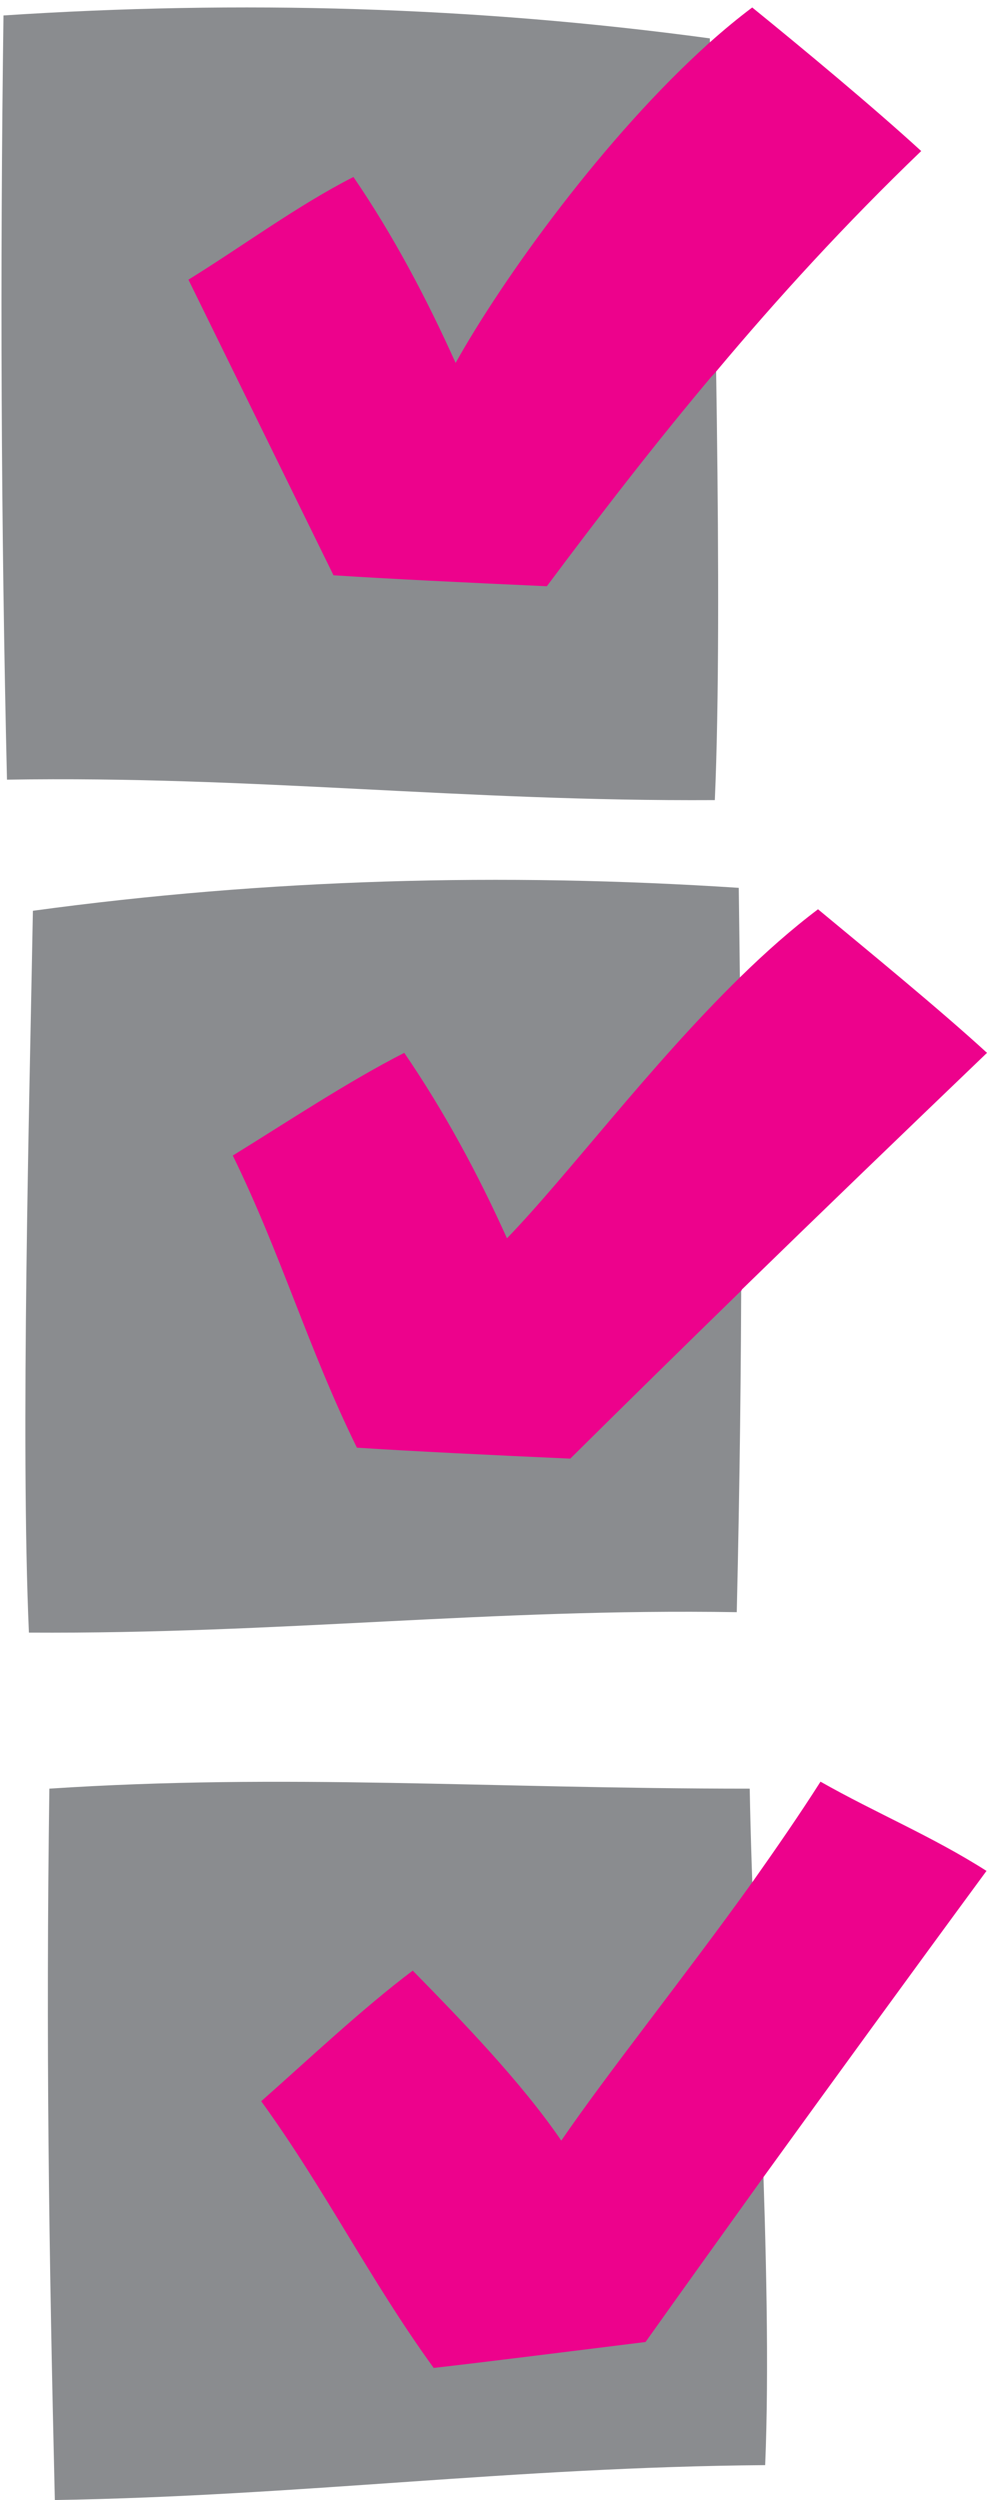
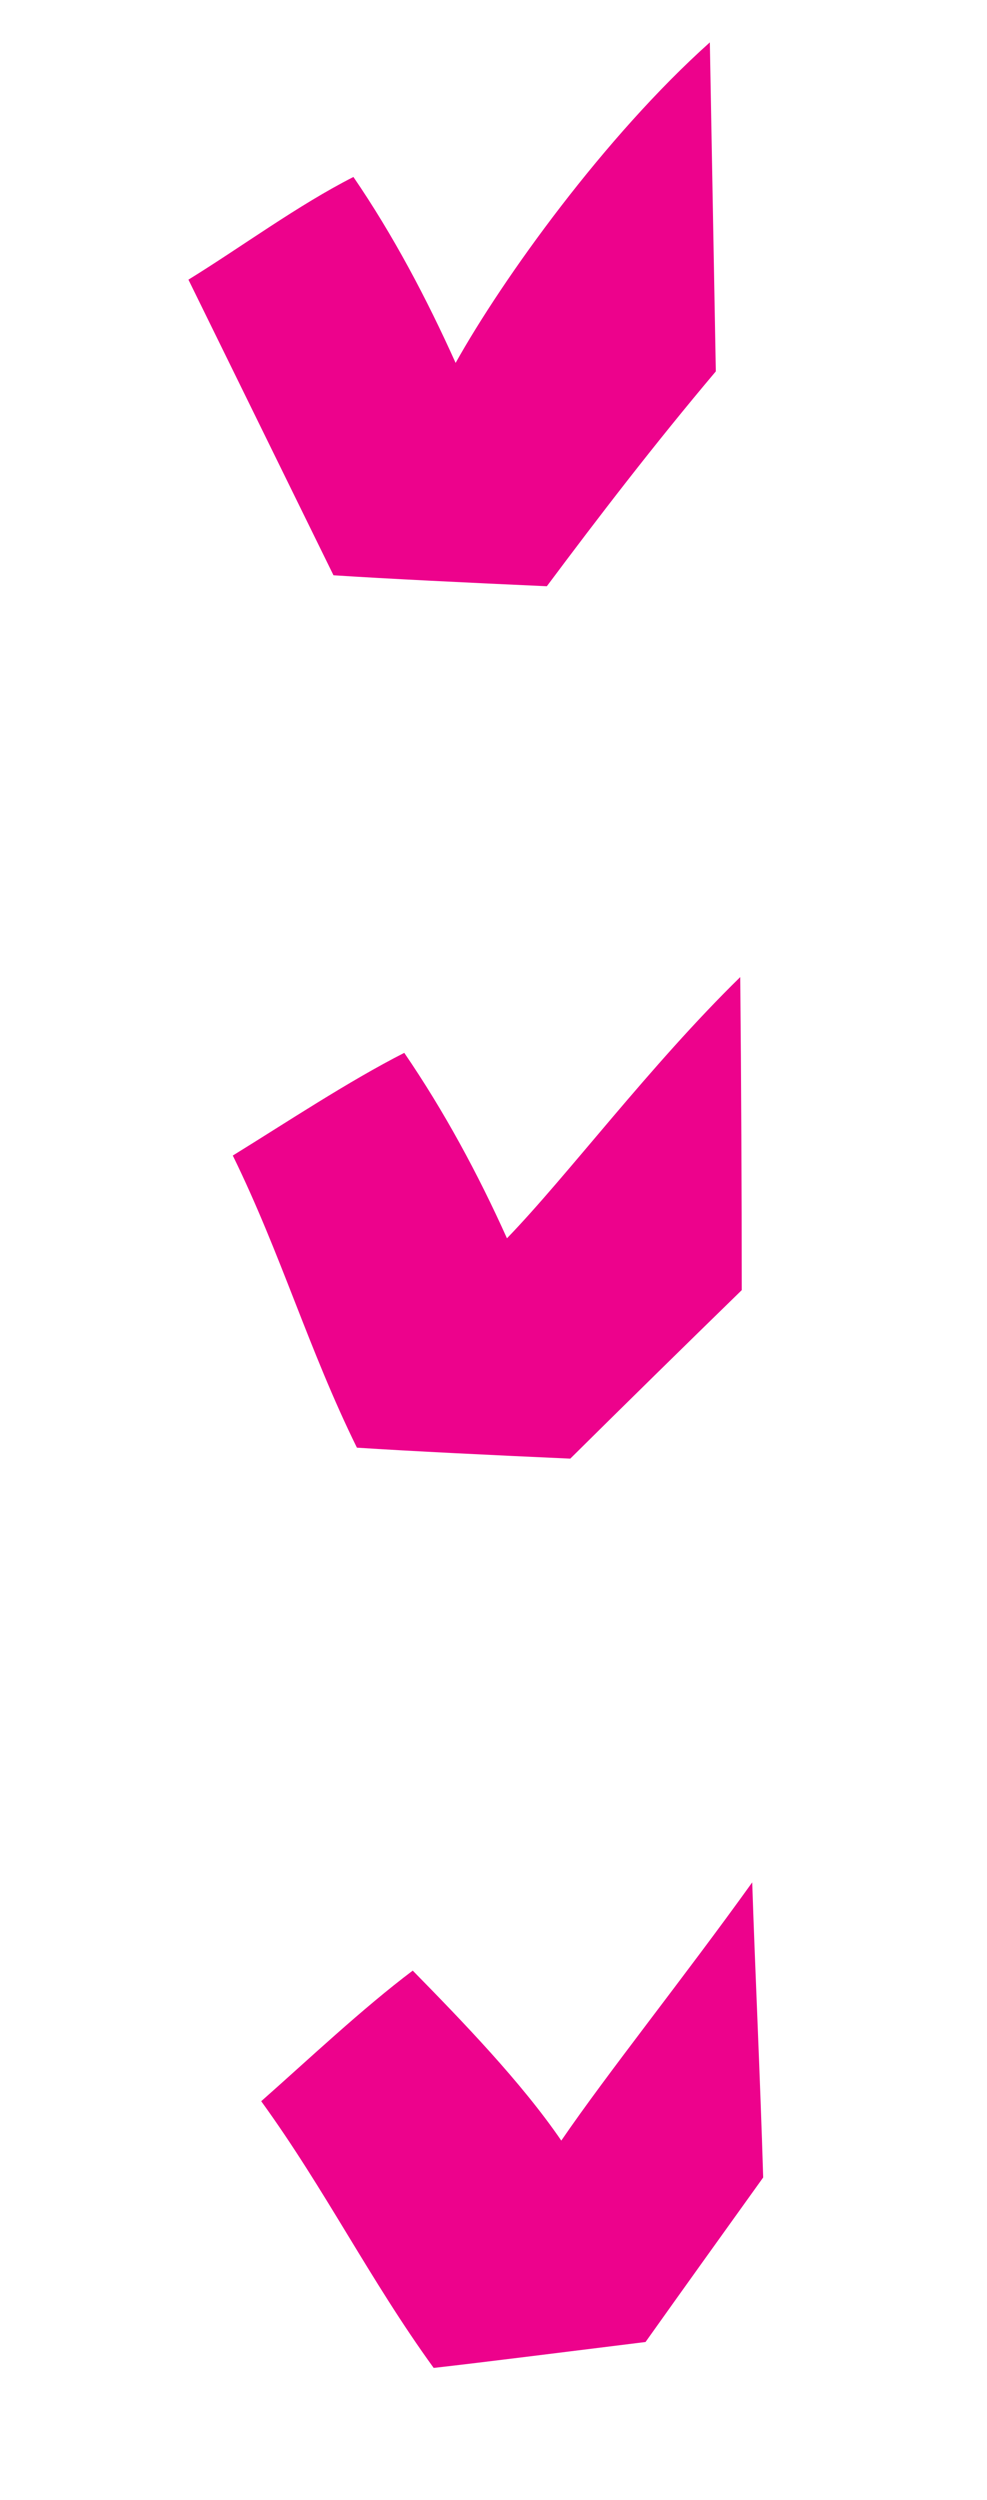
<svg xmlns="http://www.w3.org/2000/svg" fill="#000000" height="501.5" preserveAspectRatio="xMidYMid meet" version="1" viewBox="-0.3 -1.5 198.0 501.5" width="198" zoomAndPan="magnify">
  <g id="change1_1">
-     <path d="M1.1,154.9C-0.1,103.8-0.3,52.7,0.4,1.6C47.8-1.5,95-0.2,142.1,6.2c0.7,38.7,2.7,114.1,1,152.8 C92.4,159.3,50.6,154.1,1.1,154.9z M153.2,493c1.6-38.6-2.4-97.1-3.1-135.7c-52.7,0-93.2-3.1-140.5,0c-0.7,51.1-0.1,91.7,1.1,142.7 C60.1,499.2,102.5,493.4,153.2,493z M147.5,321.9c1.2-51.1,1.1-94.2,0.4-145.3c-47.4-3.1-94.6-1.8-141.6,4.6 c-0.7,38.7-2.5,106.1-0.8,144.8C56.2,326.3,98,321.1,147.5,321.9z" fill="#8a8c8f" />
-   </g>
+     </g>
  <g id="change2_1">
-     <path d="M142.1,7c2.8-2.5,5.7-4.9,8.5-7c10.1,8.2,24.3,20,33.9,28.8c-15.2,14.6-28.8,29.5-41.2,44.3 C130.9,87.8,120.9,25.9,142.1,7z M148.4,257.3c15.6-15.2,32-31,49.3-47.6c-9.6-8.8-23.9-20.5-33.9-28.8c-5.3,4-10.5,8.6-15.6,13.6 C131.4,230,127.4,259,148.4,257.3z M152.8,435.3c14.1-19.5,29-40,44.8-61.5c-11-7-22-11.5-33.3-17.9c-4.2,6.6-8.9,13.4-13.7,20.2 C136.8,395.3,144.7,446.6,152.8,435.3z" fill="#ed028c" />
-   </g>
+     </g>
  <g id="change3_1">
    <path d="M152.8,435.3c-8.1,11.3-16,22.3-23.6,33c-15.4,1.9-31.9,4-42.5,5.2C73.8,455.7,65,437.8,52.1,420 c9.4-8.3,20.3-18.6,30.4-26.2c9.9,10.1,21.8,22.4,29.8,34.1c9.3-13.6,24.6-32.7,38.3-51.8C151.2,394.4,152.2,415.1,152.8,435.3z M148.2,194.5c-18.1,17.7-34.7,39.9-46.8,52.4c-5.8-12.9-12.6-25.5-20.6-37.2c-11.2,5.7-23.7,14-34.4,20.6 c9.7,19.8,15.2,38.9,24.9,58.6c10.7,0.7,27.2,1.5,42.8,2.2c11-10.9,22.5-22.2,34.4-33.8C148.5,236.7,148.4,216.2,148.2,194.5z M142.1,7c-21.1,18.9-41.5,47.3-51,64.3c-5.8-12.9-12.5-25.6-20.5-37.3c-11.2,5.7-22.4,14-33.1,20.6c9.7,19.8,19.4,39.5,29.1,59.3 c10.7,0.7,27.2,1.5,42.8,2.2c10.3-13.8,21.5-28.4,33.9-43.1" fill="#ed028c" />
  </g>
</svg>